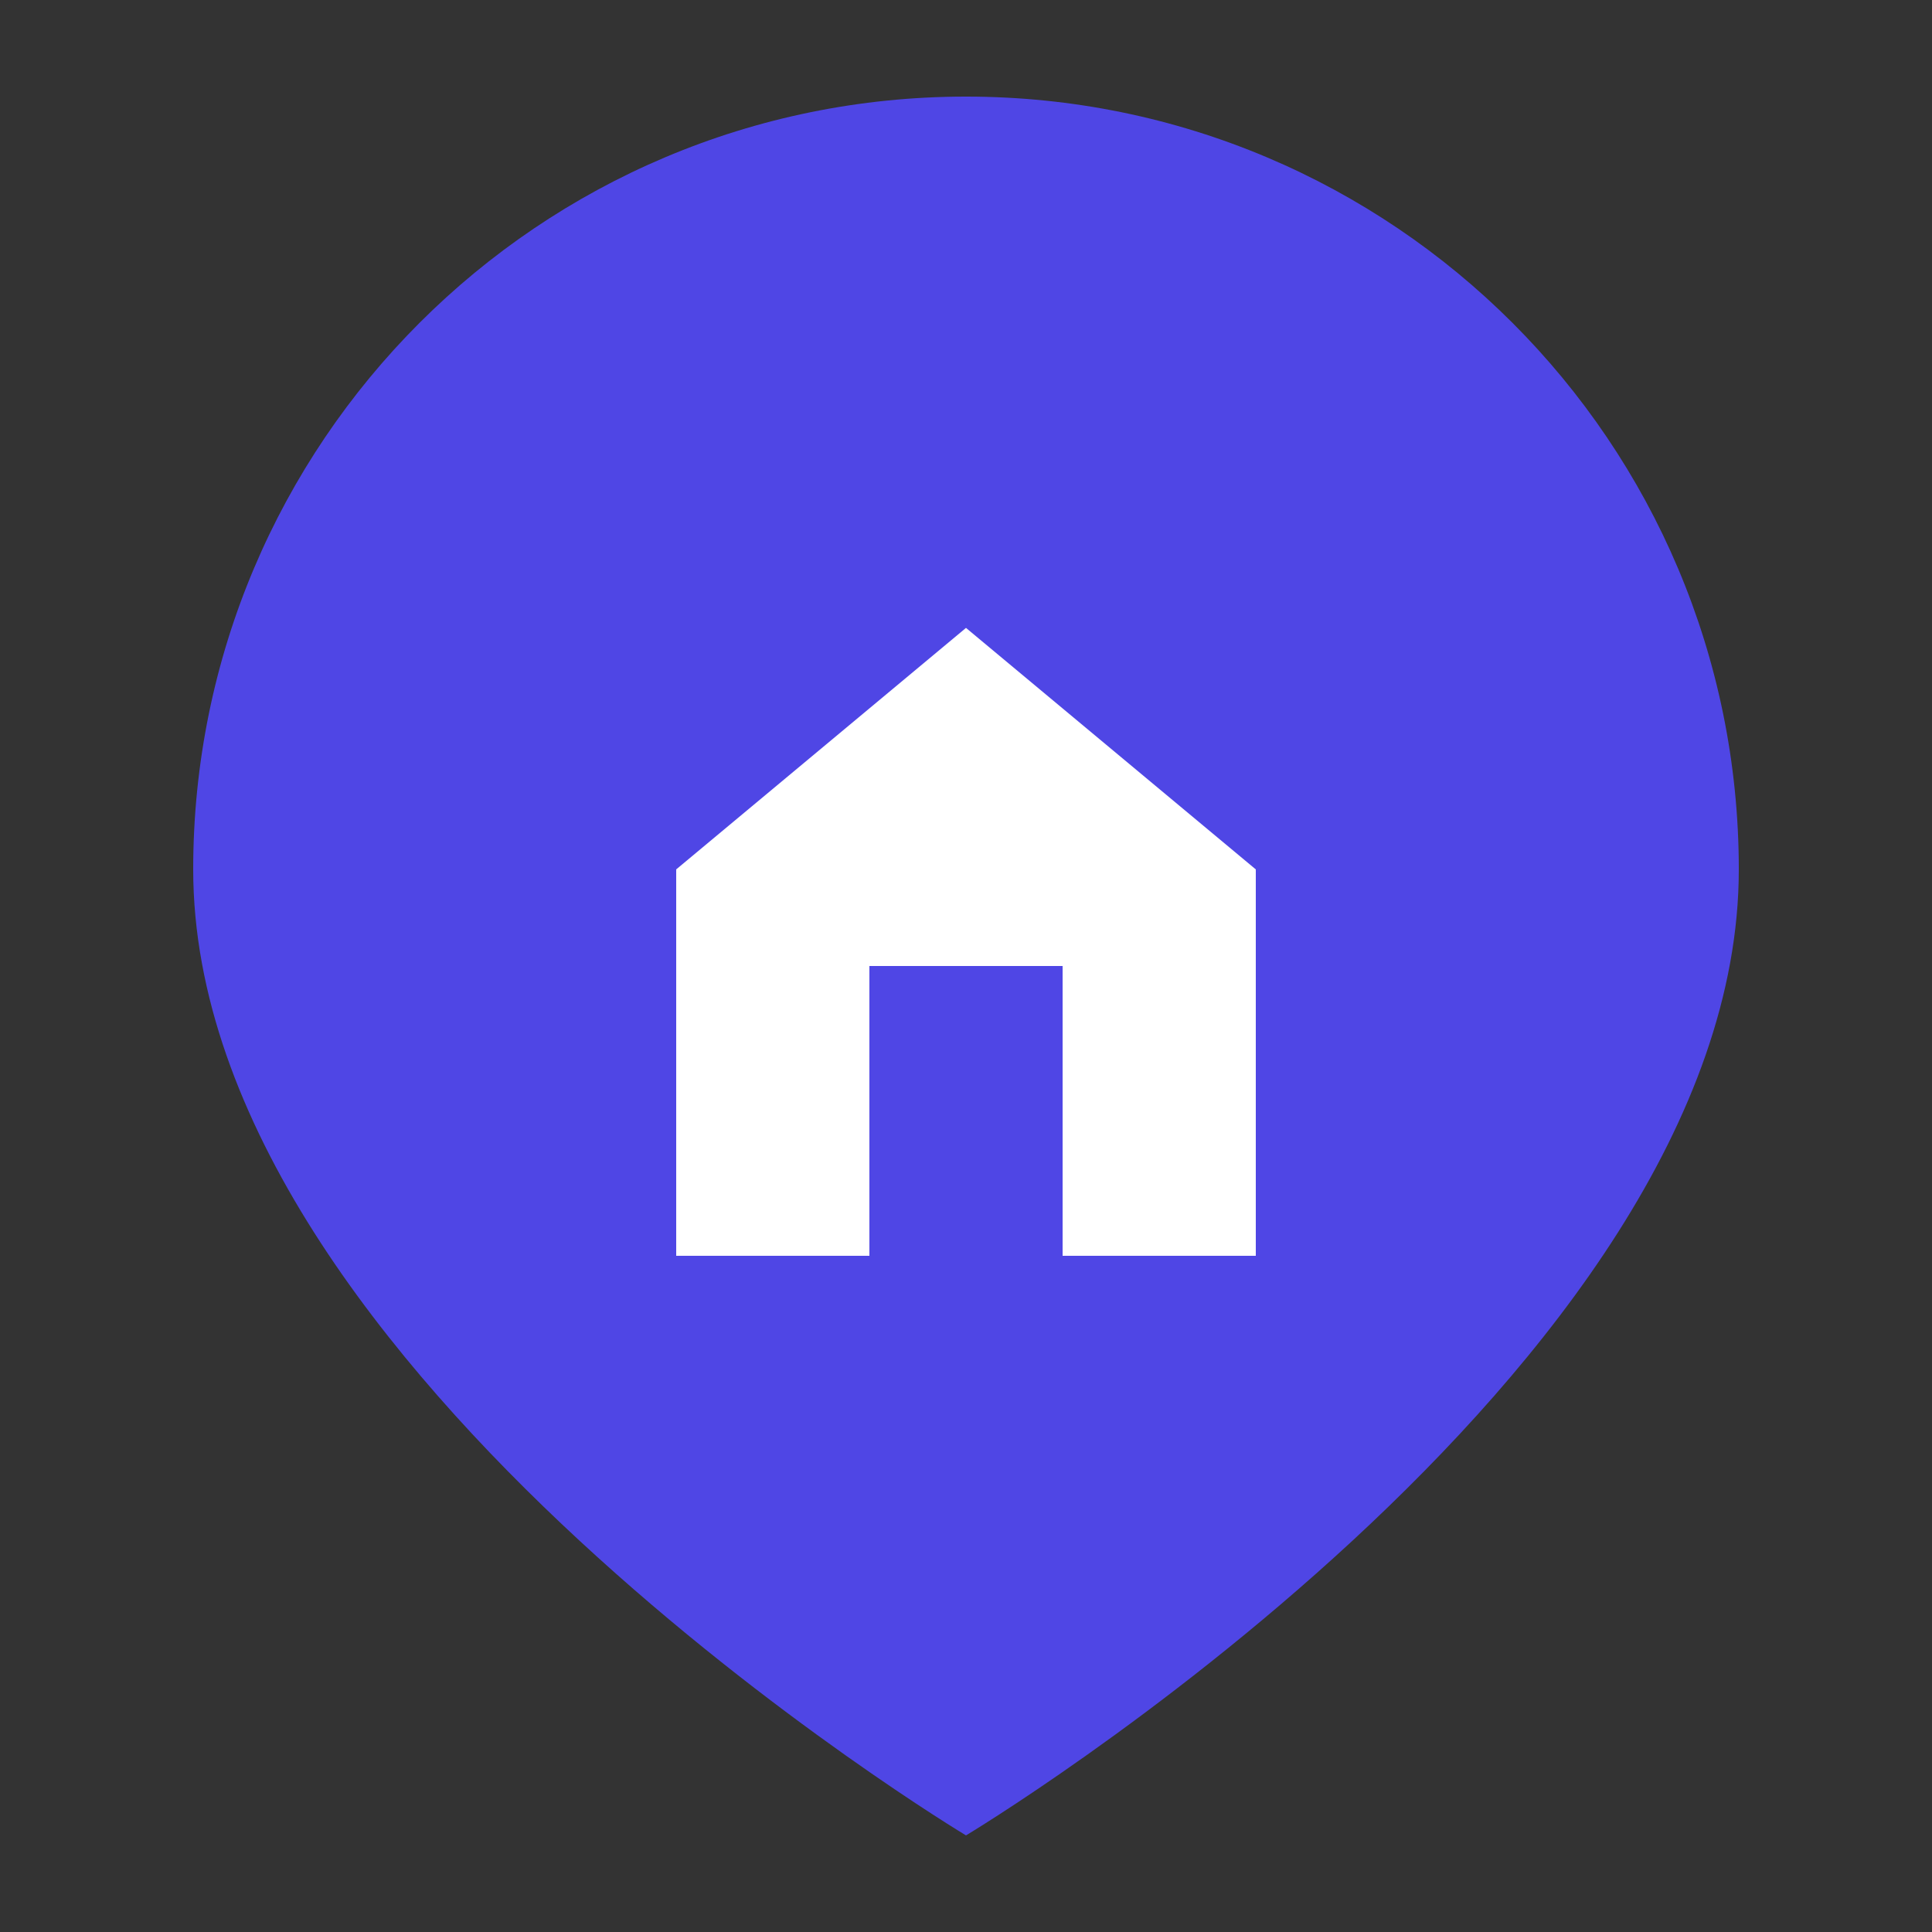
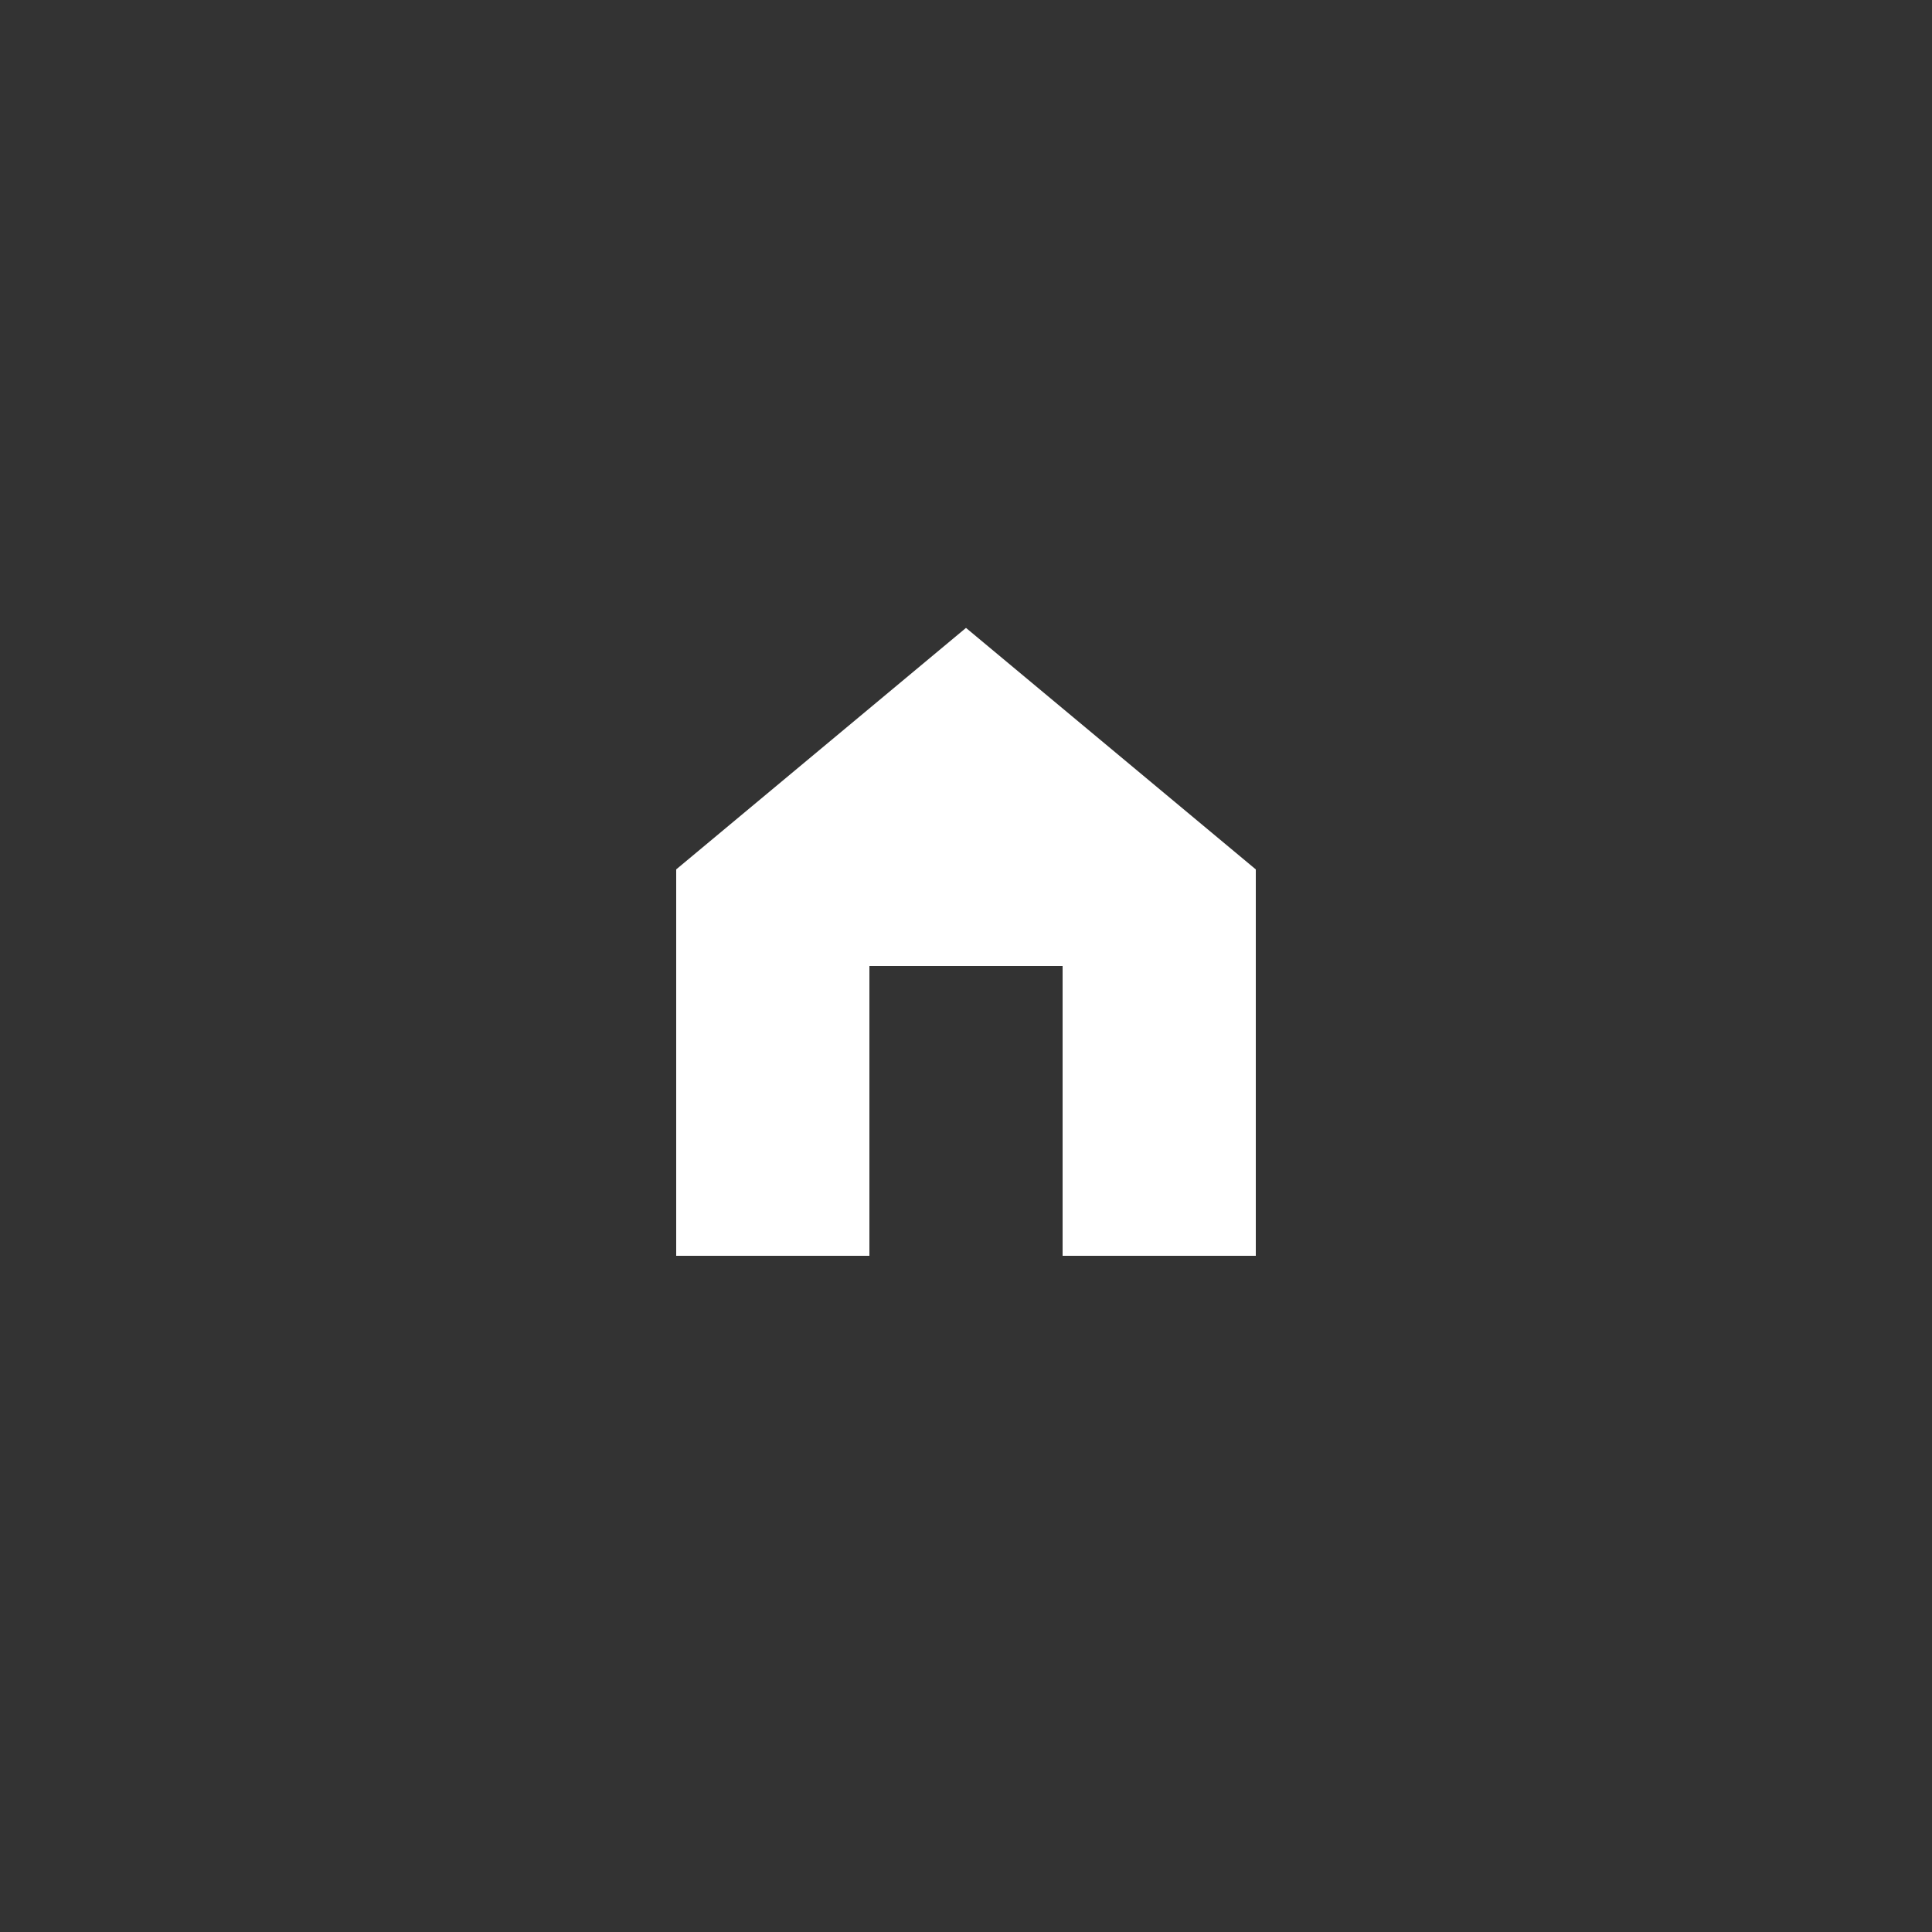
<svg xmlns="http://www.w3.org/2000/svg" width="40" height="40" viewBox="0 0 40 40" fill="none">
  <rect x="0" y="0" width="40" height="40" fill="#333333" stroke="none" />
-   <path d="M20 2C11.16 2 4 9.16 4 18C4 28.4 20 38 20 38S36 28.4 36 18C36 9.16 28.84 2 20 2Z" fill="#4f46e5" />
  <path d="M26 18V26H22V20H18V26H14V18L20 13L26 18Z" fill="white" />
</svg>